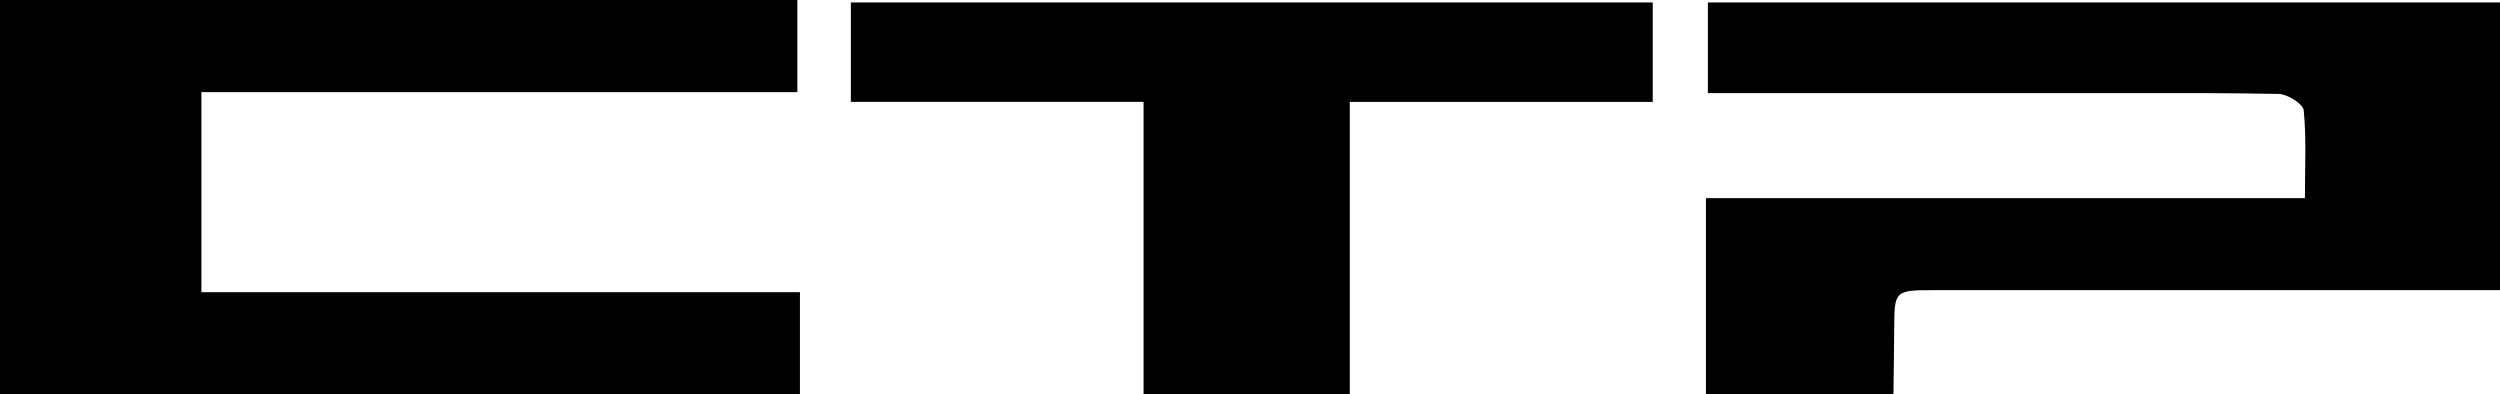
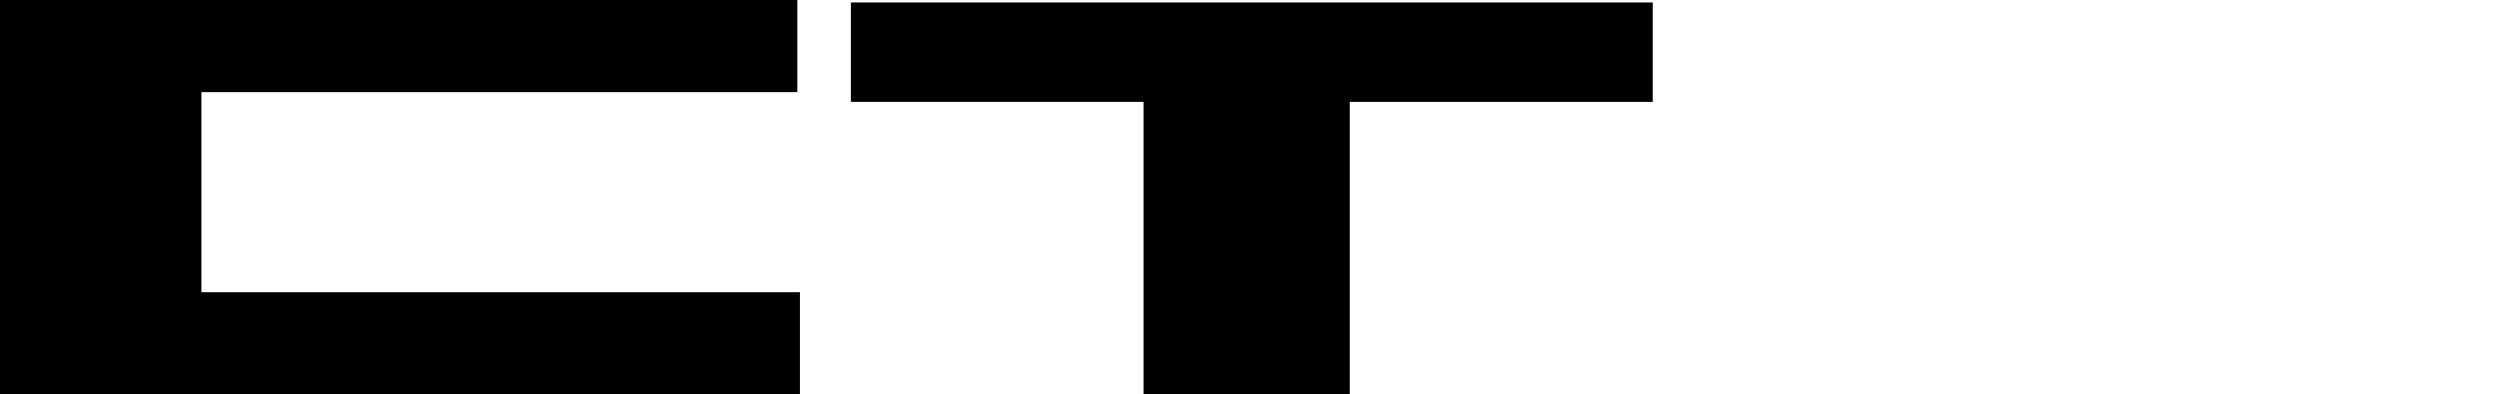
<svg xmlns="http://www.w3.org/2000/svg" id="图层_1" data-name="图层 1" viewBox="0 0 1524.56 240.33">
  <path d="M0,0H486.24V56.19H122.82v122h365v62.12H0Z" />
  <path d="M697.37,240.33V62.12H518.88V1.5h489V62.15H823.12V240.33Z" />
-   <path d="M1041.5,1.51V56.8h305.68c14.13.08,28.26.21,42.38.48,5.4.1,14.9,6.09,15.3,10,1.7,17.12.73,34.5.73,53.53H1040.34V240.33h114.32c.16-13.13.41-26.26.47-39.39.1-23.94.06-24,25.25-24h344.18V1.51Z" />
</svg>